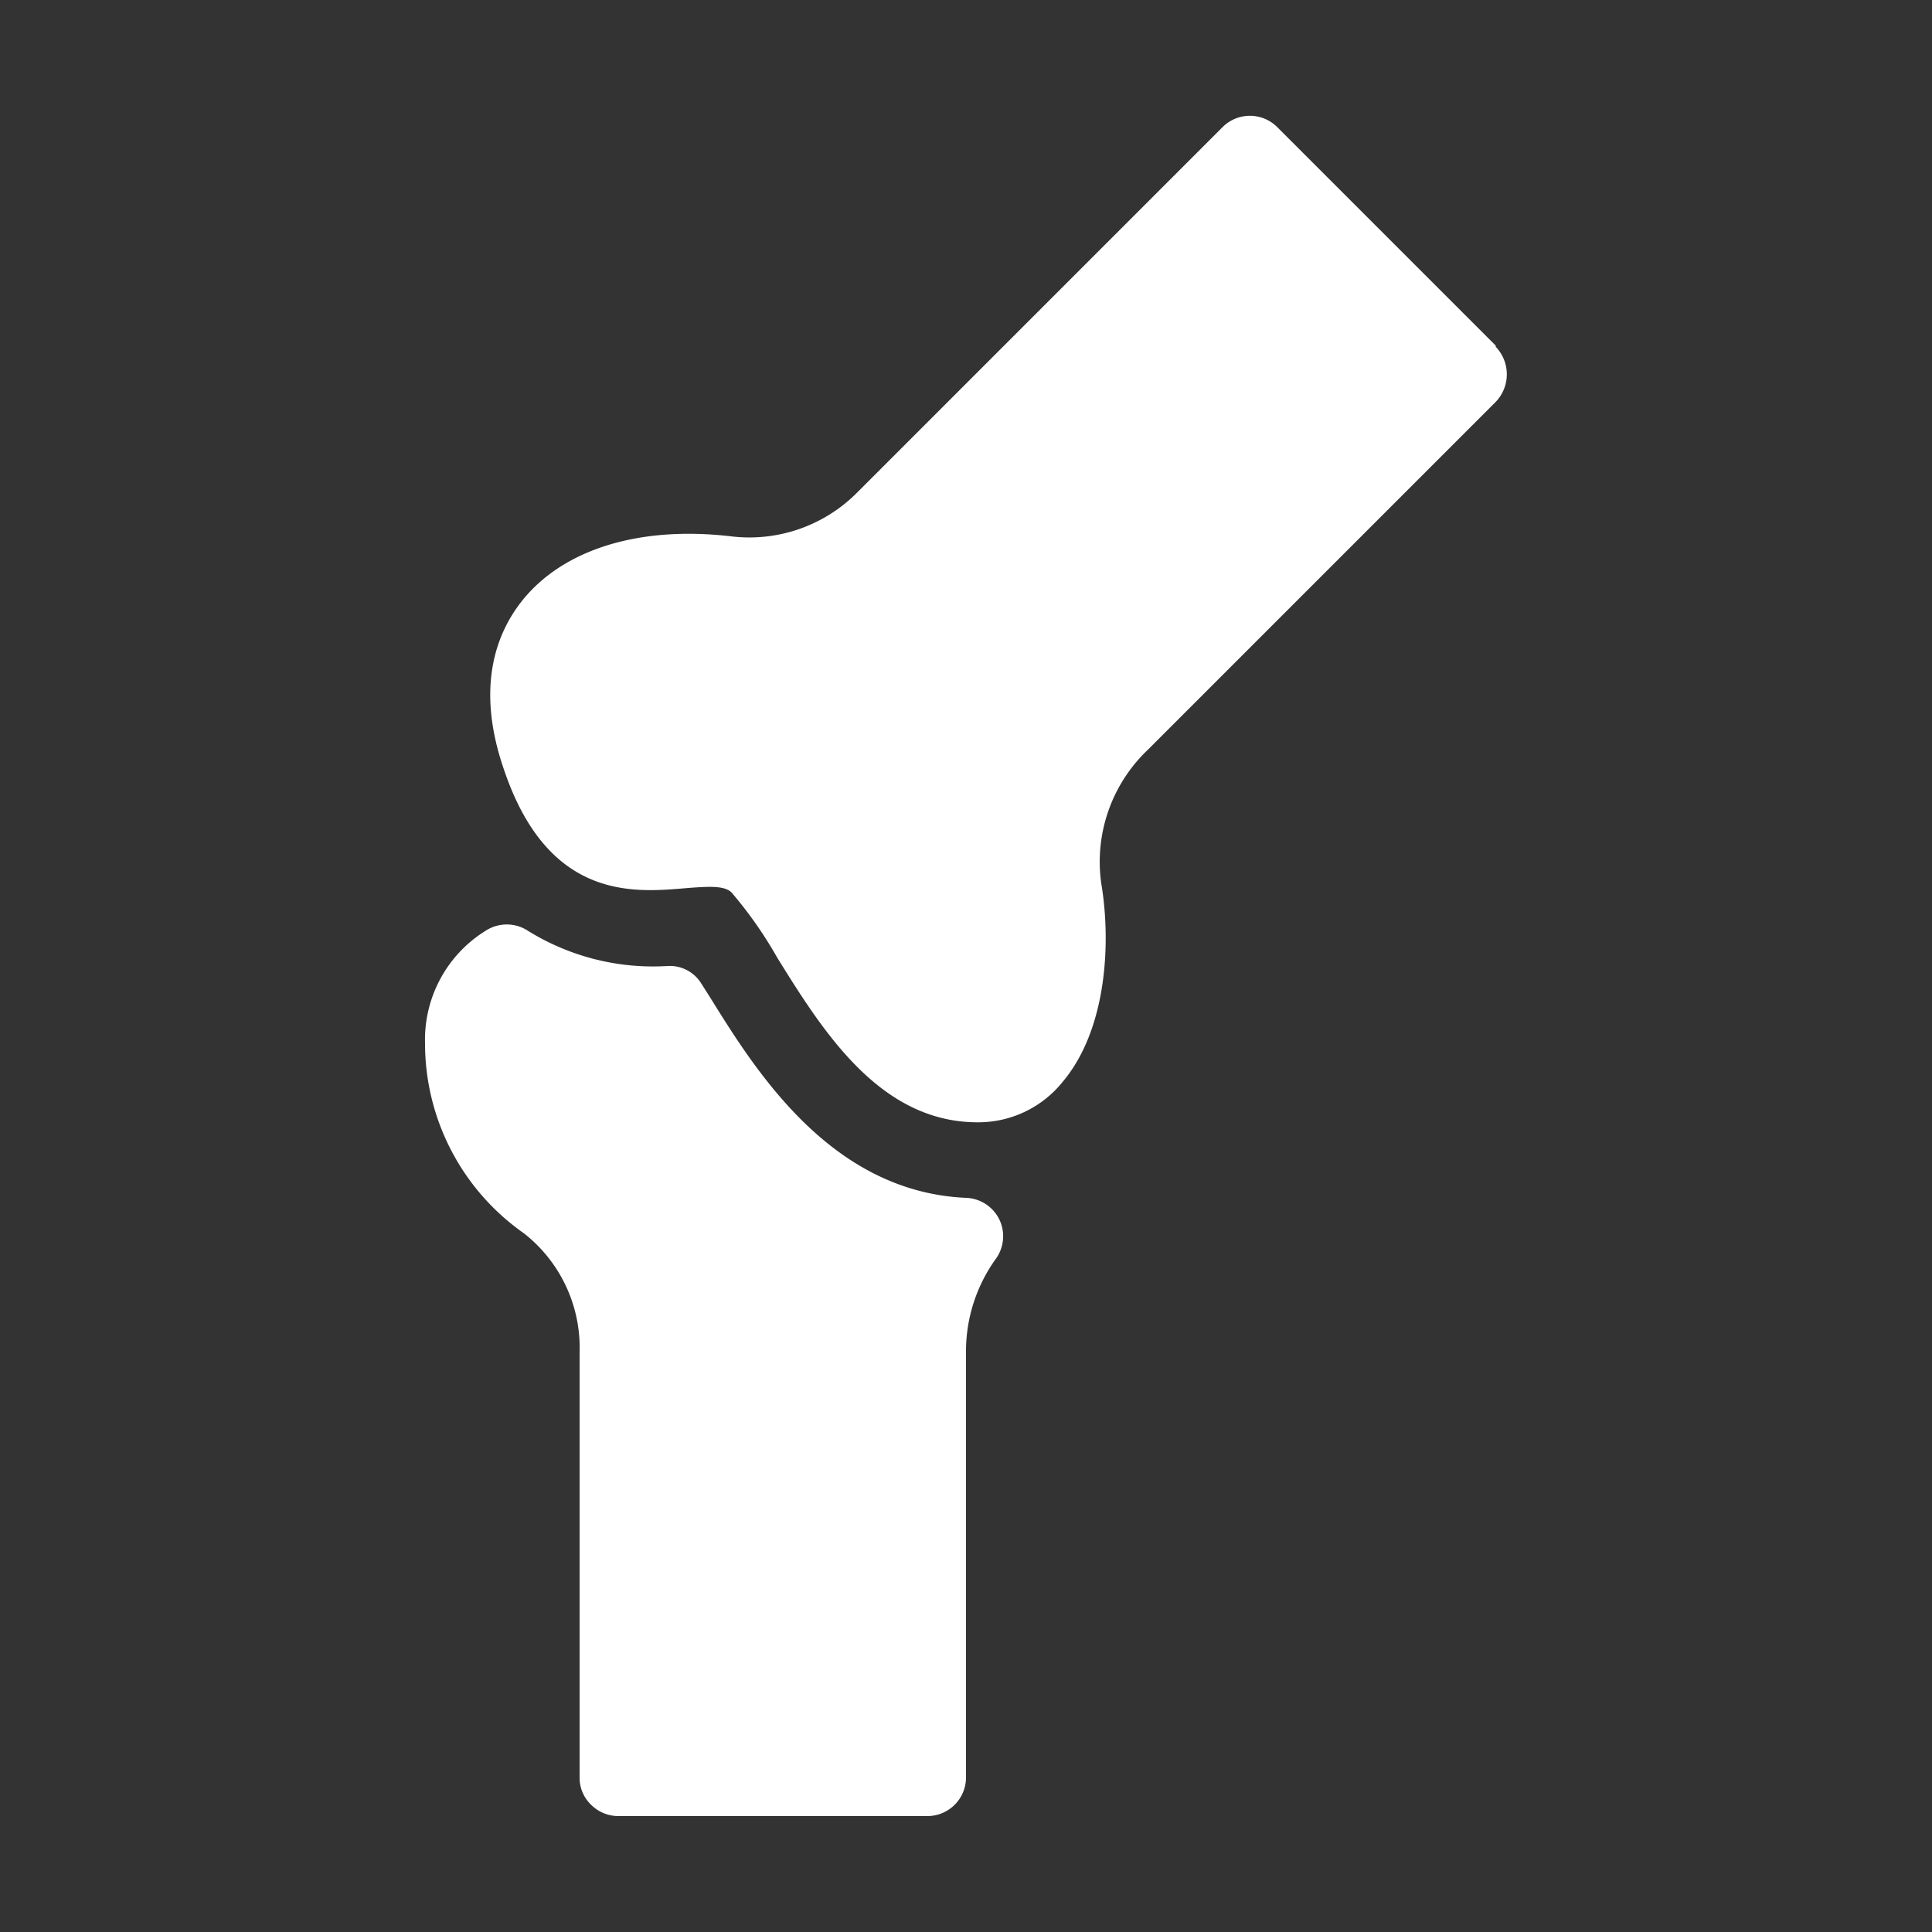
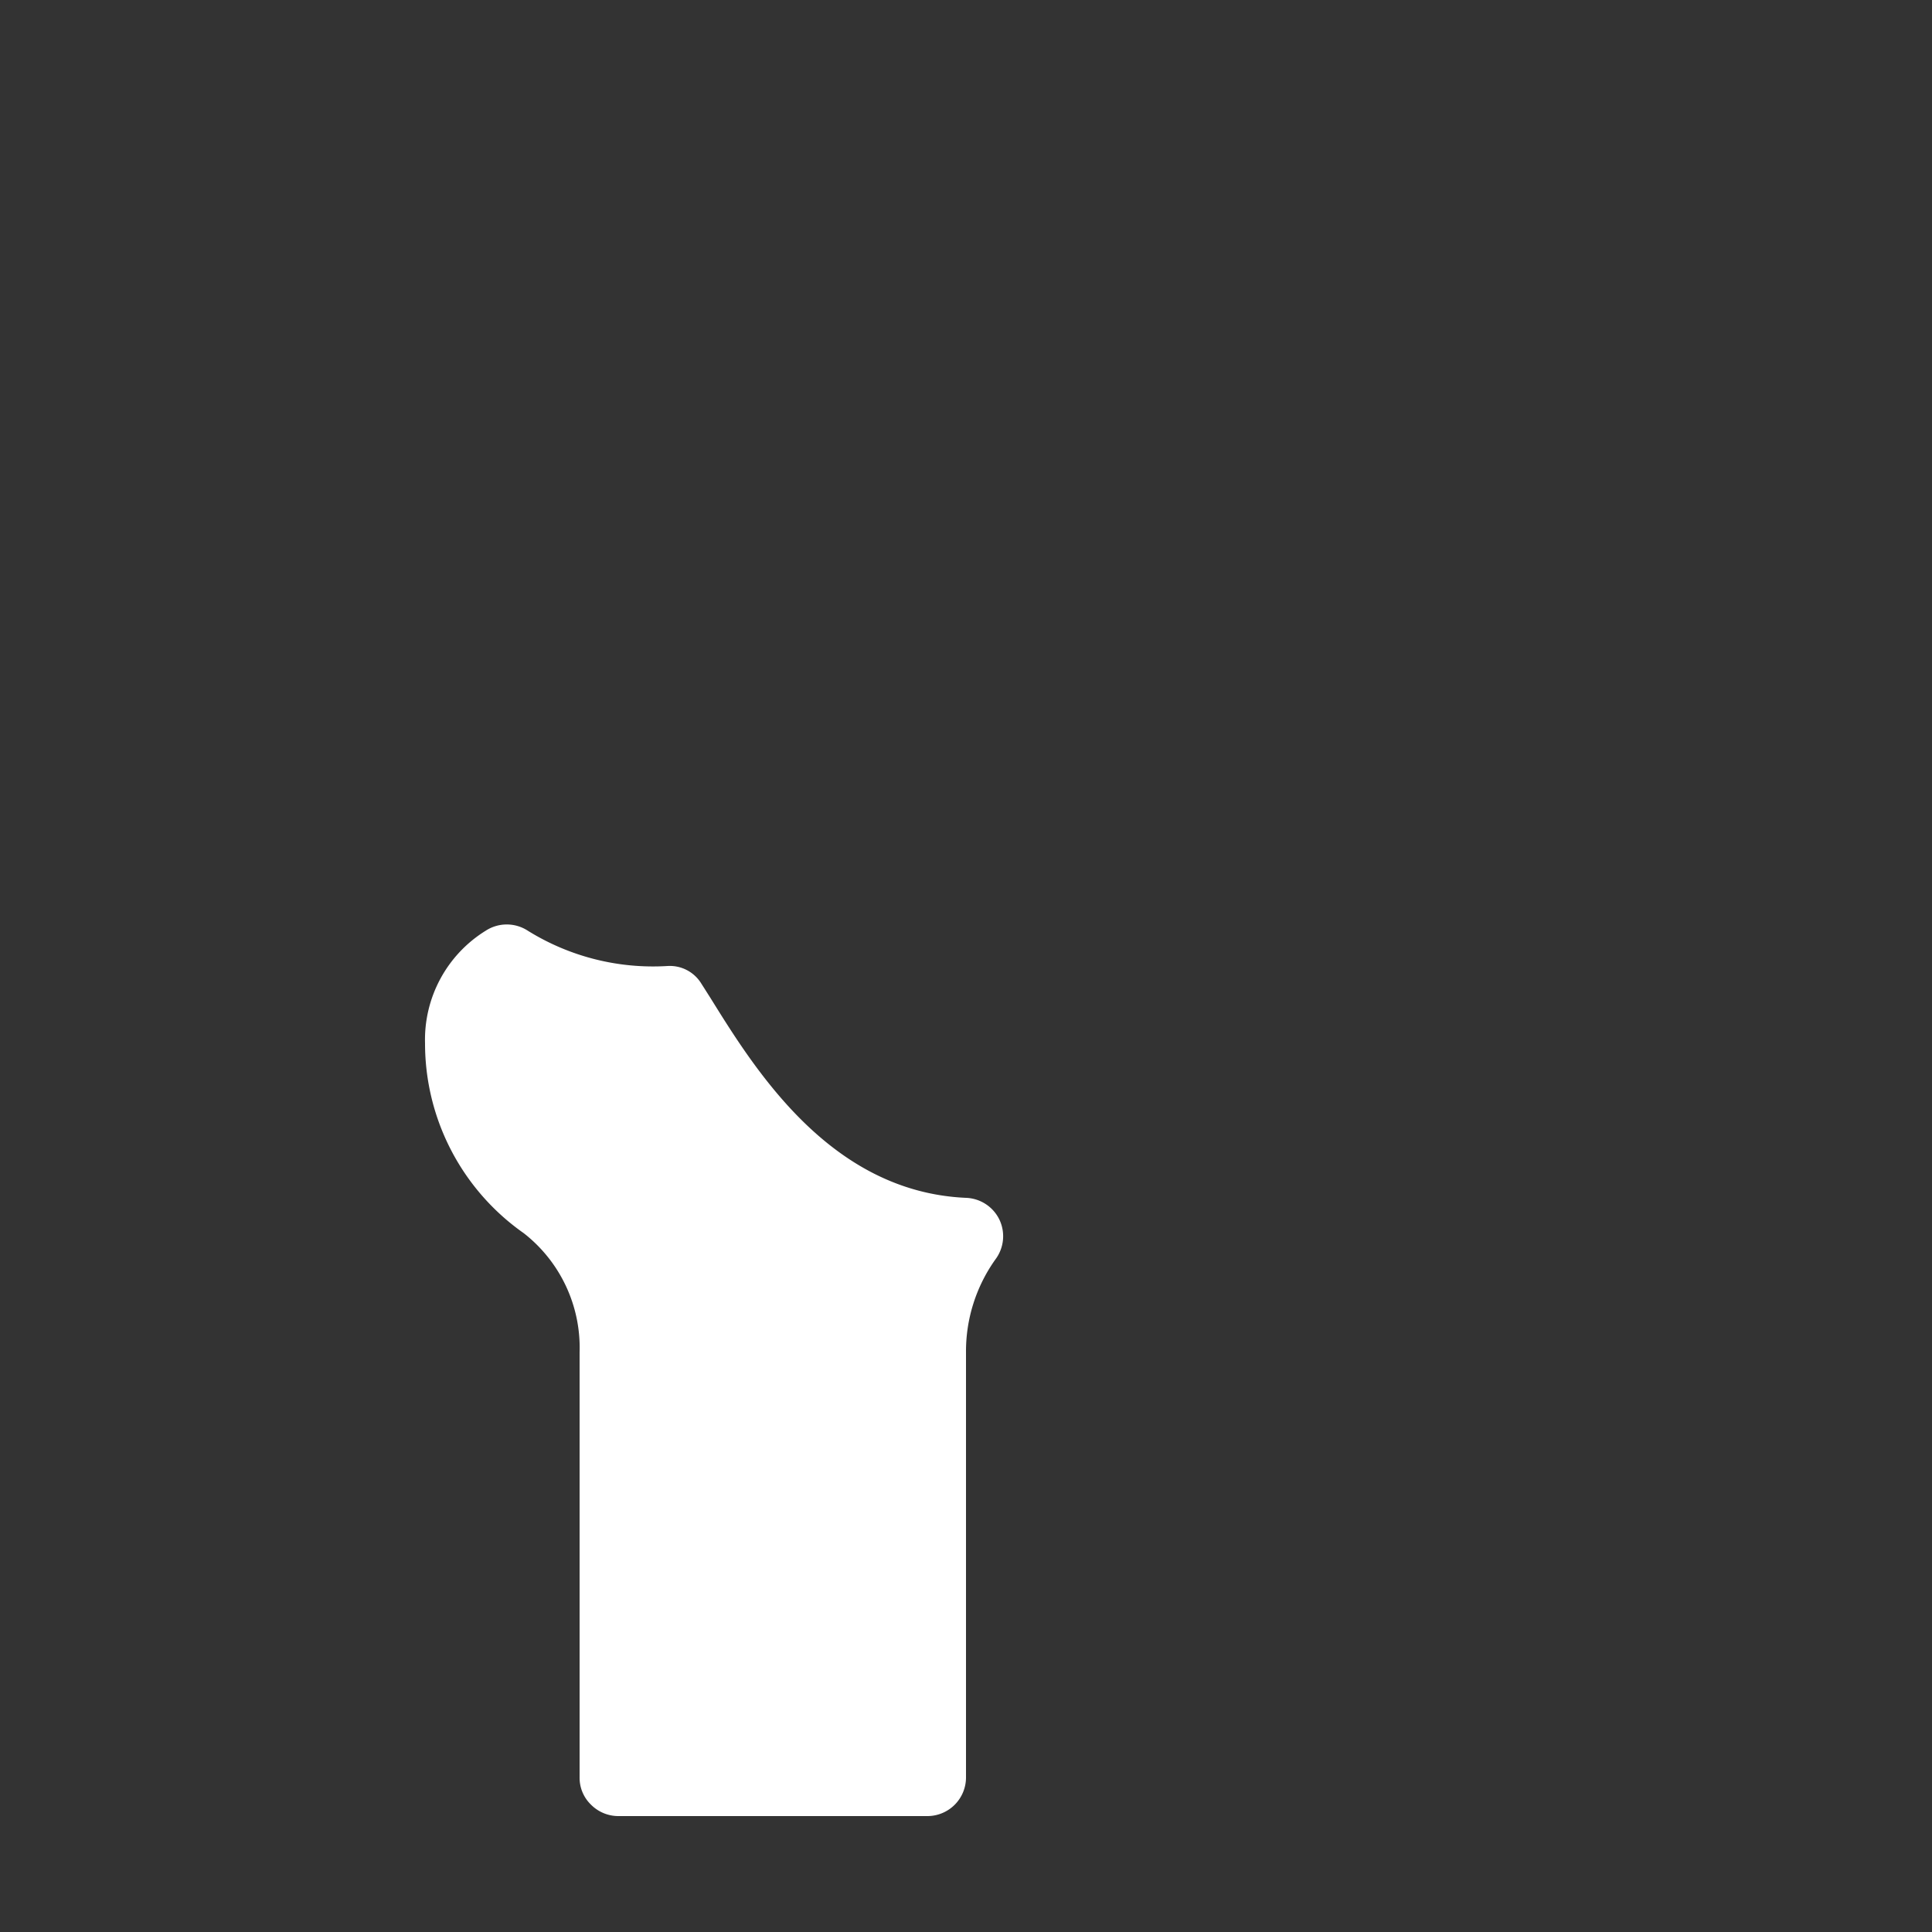
<svg xmlns="http://www.w3.org/2000/svg" id="Layer_8" data-name="Layer 8" viewBox="0 0 100 100">
  <rect x="0" y="0" width="100" height="100" fill="#333333" stroke="none" />
  <defs>
    <style>.cls-1{fill:#fff;}</style>
  </defs>
  <title>icon-bone</title>
-   <path class="cls-1" d="M77.42,17.89,66.11,6.58a2,2,0,0,0-2.83,0L44.37,25.49a7.86,7.86,0,0,1-6.54,2.27c-4.7-.55-8.63.65-10.77,3.29-1.27,1.57-2.49,4.34-1,8.71,2.27,6.82,6.7,6.44,9.34,6.22,1.41-.12,2.12-.13,2.47.22h0a21.44,21.44,0,0,1,2.36,3.37c2.36,3.8,5.31,8.52,10.37,8.52A5.6,5.6,0,0,0,55,56c2.31-2.74,2.51-7.26,2-10.28a8,8,0,0,1,2.42-6.92l18-18a2.06,2.06,0,0,0,0-2.85Z" />
-   <path class="cls-1" d="M50,62c-7-.31-10.9-6.6-13.23-10.35l-.47-.74A1.91,1.91,0,0,0,34.56,50a12.28,12.28,0,0,1-7.23-1.82,2,2,0,0,0-2.2,0A6.63,6.63,0,0,0,22,54a12,12,0,0,0,5.11,9.83A7.52,7.52,0,0,1,30,70V92a1.93,1.93,0,0,0,.58,1.4A2,2,0,0,0,32,94H48a2,2,0,0,0,2-2V70a8.2,8.2,0,0,1,1.52-4.81,2,2,0,0,0,.21-2.06A2,2,0,0,0,50,62Z" />
+   <path class="cls-1" d="M50,62c-7-.31-10.9-6.6-13.23-10.35l-.47-.74A1.91,1.91,0,0,0,34.56,50a12.28,12.28,0,0,1-7.23-1.82,2,2,0,0,0-2.2,0A6.63,6.63,0,0,0,22,54a12,12,0,0,0,5.11,9.83A7.52,7.52,0,0,1,30,70V92a1.93,1.93,0,0,0,.58,1.4A2,2,0,0,0,32,94H48a2,2,0,0,0,2-2V70a8.2,8.2,0,0,1,1.52-4.81,2,2,0,0,0,.21-2.06A2,2,0,0,0,50,62" />
</svg>